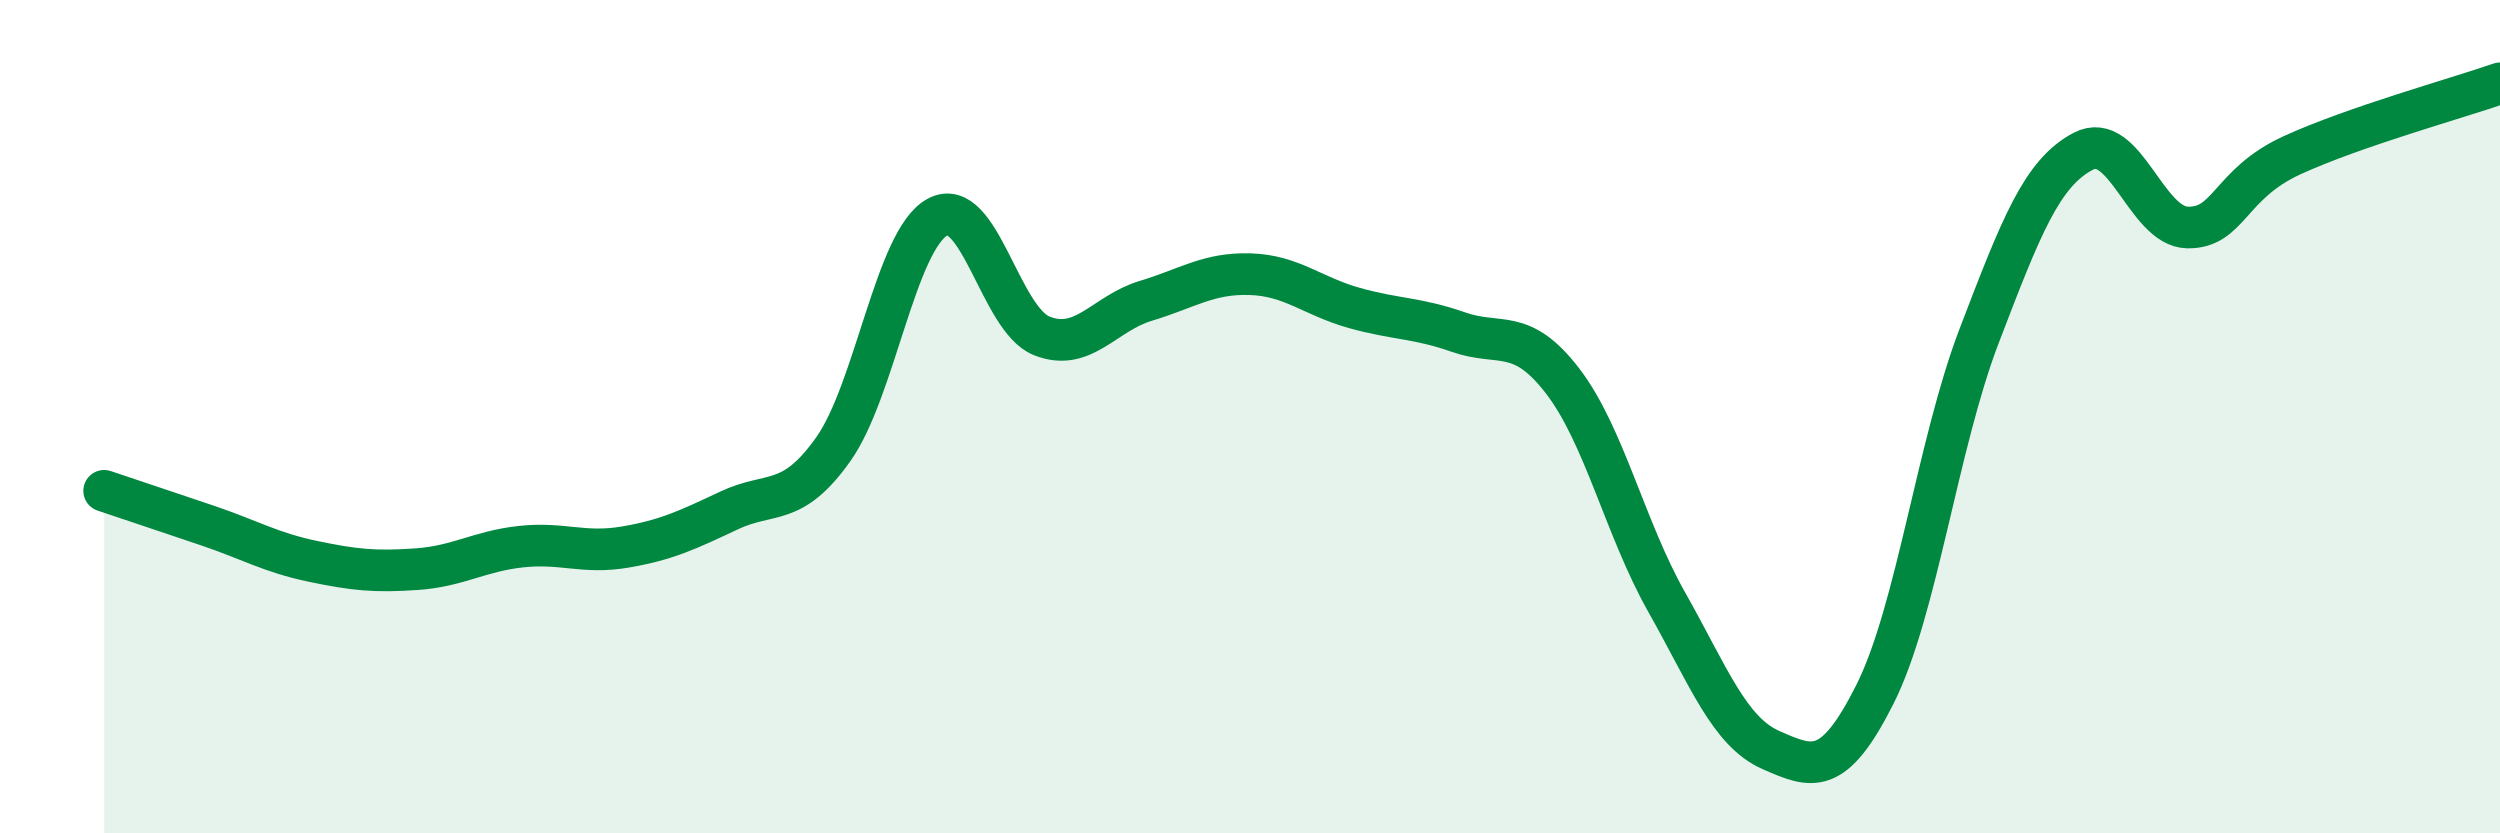
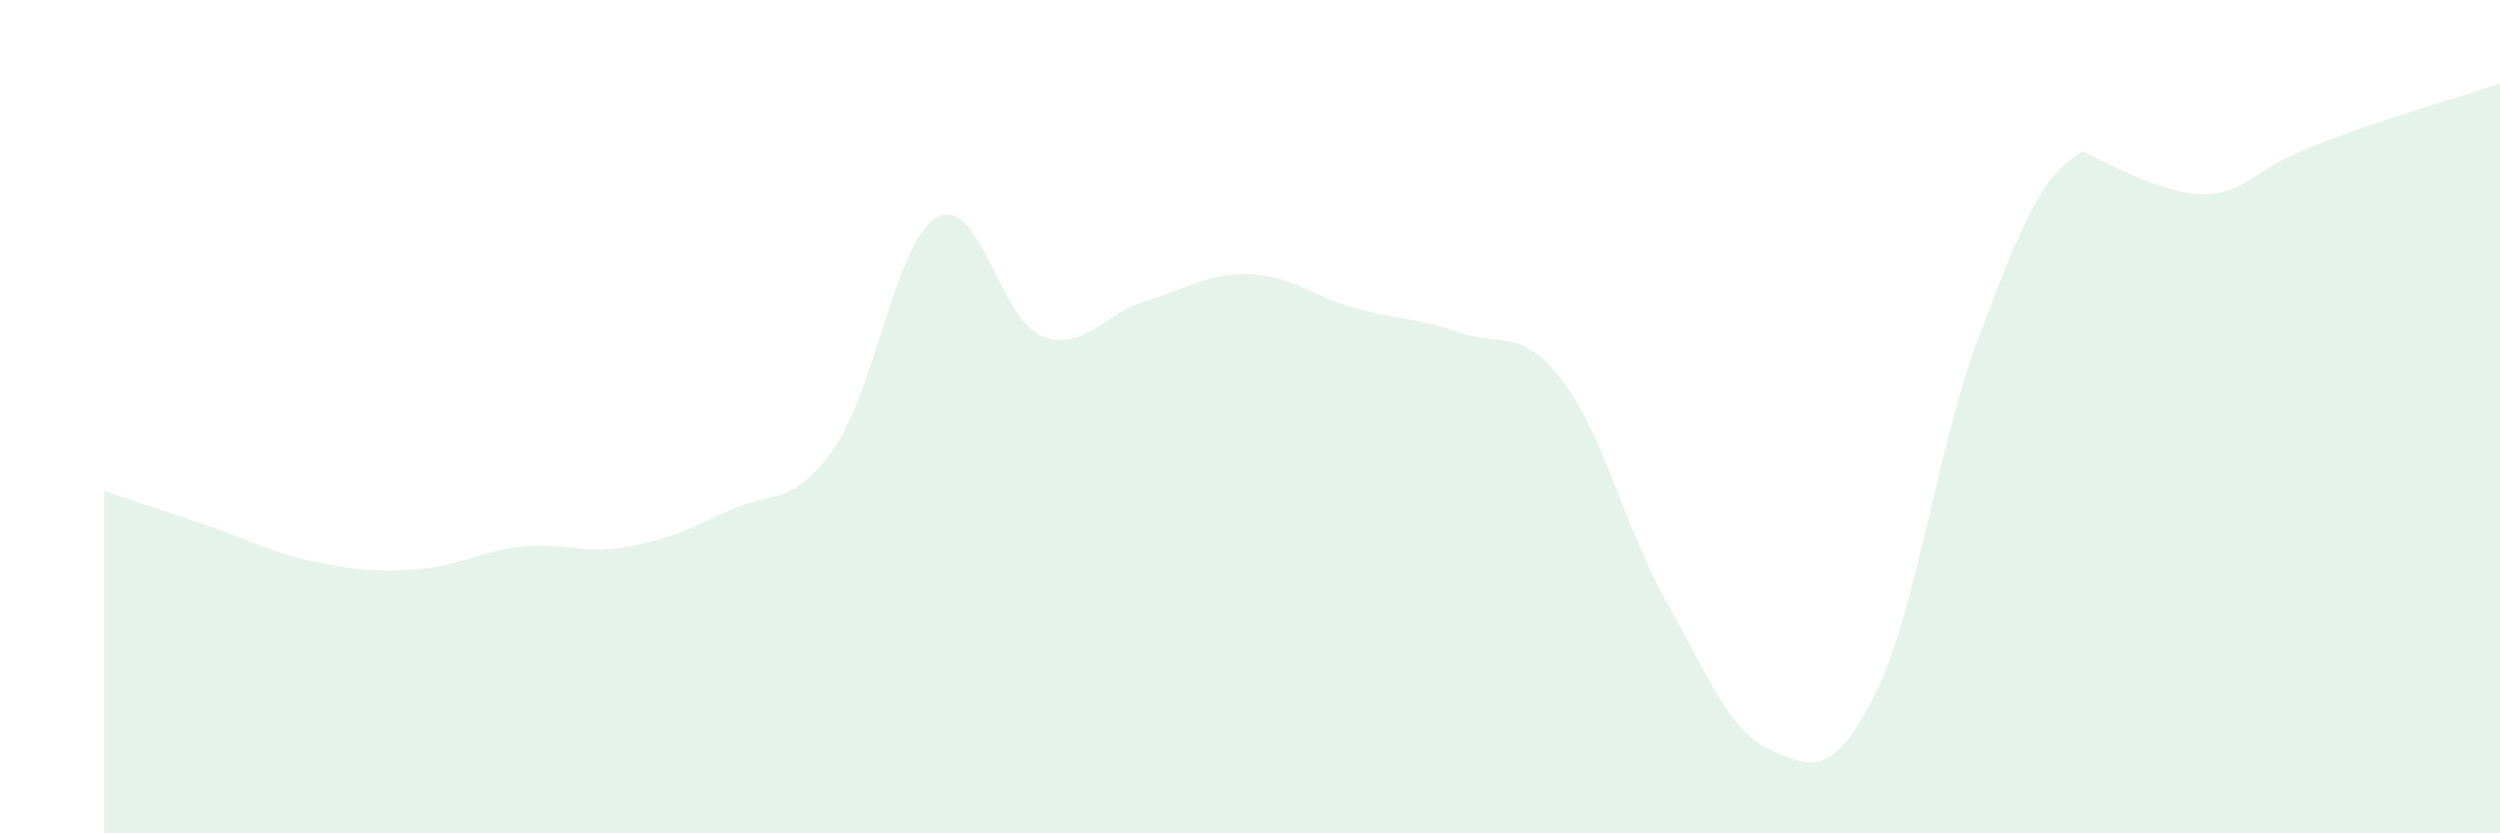
<svg xmlns="http://www.w3.org/2000/svg" width="60" height="20" viewBox="0 0 60 20">
-   <path d="M 2.5,11.78 C 3,11.95 4,12.28 5,12.62 C 6,12.96 6.5,13.26 7.5,13.47 C 8.5,13.68 9,13.73 10,13.66 C 11,13.59 11.5,13.23 12.5,13.12 C 13.5,13.01 14,13.3 15,13.13 C 16,12.96 16.5,12.72 17.5,12.25 C 18.5,11.78 19,12.19 20,10.78 C 21,9.37 21.5,5.75 22.5,5.21 C 23.5,4.67 24,7.66 25,8.06 C 26,8.46 26.5,7.52 27.5,7.22 C 28.5,6.92 29,6.55 30,6.58 C 31,6.61 31.5,7.11 32.5,7.39 C 33.5,7.67 34,7.62 35,7.97 C 36,8.32 36.5,7.84 37.5,9.14 C 38.5,10.44 39,12.68 40,14.45 C 41,16.22 41.5,17.56 42.5,18 C 43.5,18.44 44,18.65 45,16.66 C 46,14.67 46.5,10.67 47.5,8.06 C 48.5,5.45 49,4.15 50,3.63 C 51,3.11 51.5,5.44 52.5,5.46 C 53.5,5.48 53.5,4.42 55,3.73 C 56.5,3.04 59,2.35 60,2L60 20L2.5 20Z" fill="#008740" opacity="0.1" stroke-linecap="round" stroke-linejoin="round" />
-   <path d="M 2.5,11.78 C 3,11.95 4,12.28 5,12.62 C 6,12.96 6.5,13.26 7.5,13.47 C 8.5,13.68 9,13.73 10,13.66 C 11,13.59 11.5,13.23 12.5,13.12 C 13.5,13.01 14,13.3 15,13.13 C 16,12.96 16.5,12.72 17.5,12.25 C 18.5,11.78 19,12.19 20,10.78 C 21,9.37 21.5,5.75 22.5,5.21 C 23.5,4.67 24,7.66 25,8.06 C 26,8.46 26.5,7.52 27.5,7.22 C 28.5,6.92 29,6.55 30,6.58 C 31,6.61 31.5,7.11 32.5,7.39 C 33.5,7.67 34,7.62 35,7.97 C 36,8.32 36.5,7.84 37.5,9.14 C 38.5,10.44 39,12.68 40,14.45 C 41,16.22 41.5,17.56 42.5,18 C 43.5,18.44 44,18.65 45,16.66 C 46,14.67 46.5,10.67 47.5,8.06 C 48.5,5.45 49,4.15 50,3.63 C 51,3.11 51.5,5.44 52.5,5.46 C 53.5,5.48 53.5,4.42 55,3.73 C 56.5,3.04 59,2.35 60,2" stroke="#008740" stroke-width="1" fill="none" stroke-linecap="round" stroke-linejoin="round" />
+   <path d="M 2.5,11.78 C 3,11.95 4,12.28 5,12.62 C 6,12.96 6.5,13.26 7.5,13.47 C 8.5,13.68 9,13.73 10,13.66 C 11,13.59 11.5,13.23 12.5,13.12 C 13.5,13.01 14,13.3 15,13.13 C 16,12.96 16.5,12.72 17.5,12.25 C 18.5,11.78 19,12.19 20,10.78 C 21,9.37 21.5,5.75 22.5,5.21 C 23.5,4.67 24,7.66 25,8.06 C 26,8.46 26.5,7.52 27.5,7.22 C 28.5,6.92 29,6.55 30,6.58 C 31,6.61 31.5,7.11 32.5,7.39 C 33.5,7.67 34,7.62 35,7.97 C 36,8.32 36.5,7.84 37.5,9.14 C 38.5,10.44 39,12.68 40,14.45 C 41,16.22 41.5,17.56 42.5,18 C 43.5,18.44 44,18.65 45,16.66 C 46,14.67 46.5,10.67 47.5,8.06 C 48.5,5.45 49,4.15 50,3.63 C 53.5,5.48 53.5,4.42 55,3.73 C 56.5,3.04 59,2.35 60,2L60 20L2.5 20Z" fill="#008740" opacity="0.1" stroke-linecap="round" stroke-linejoin="round" />
</svg>